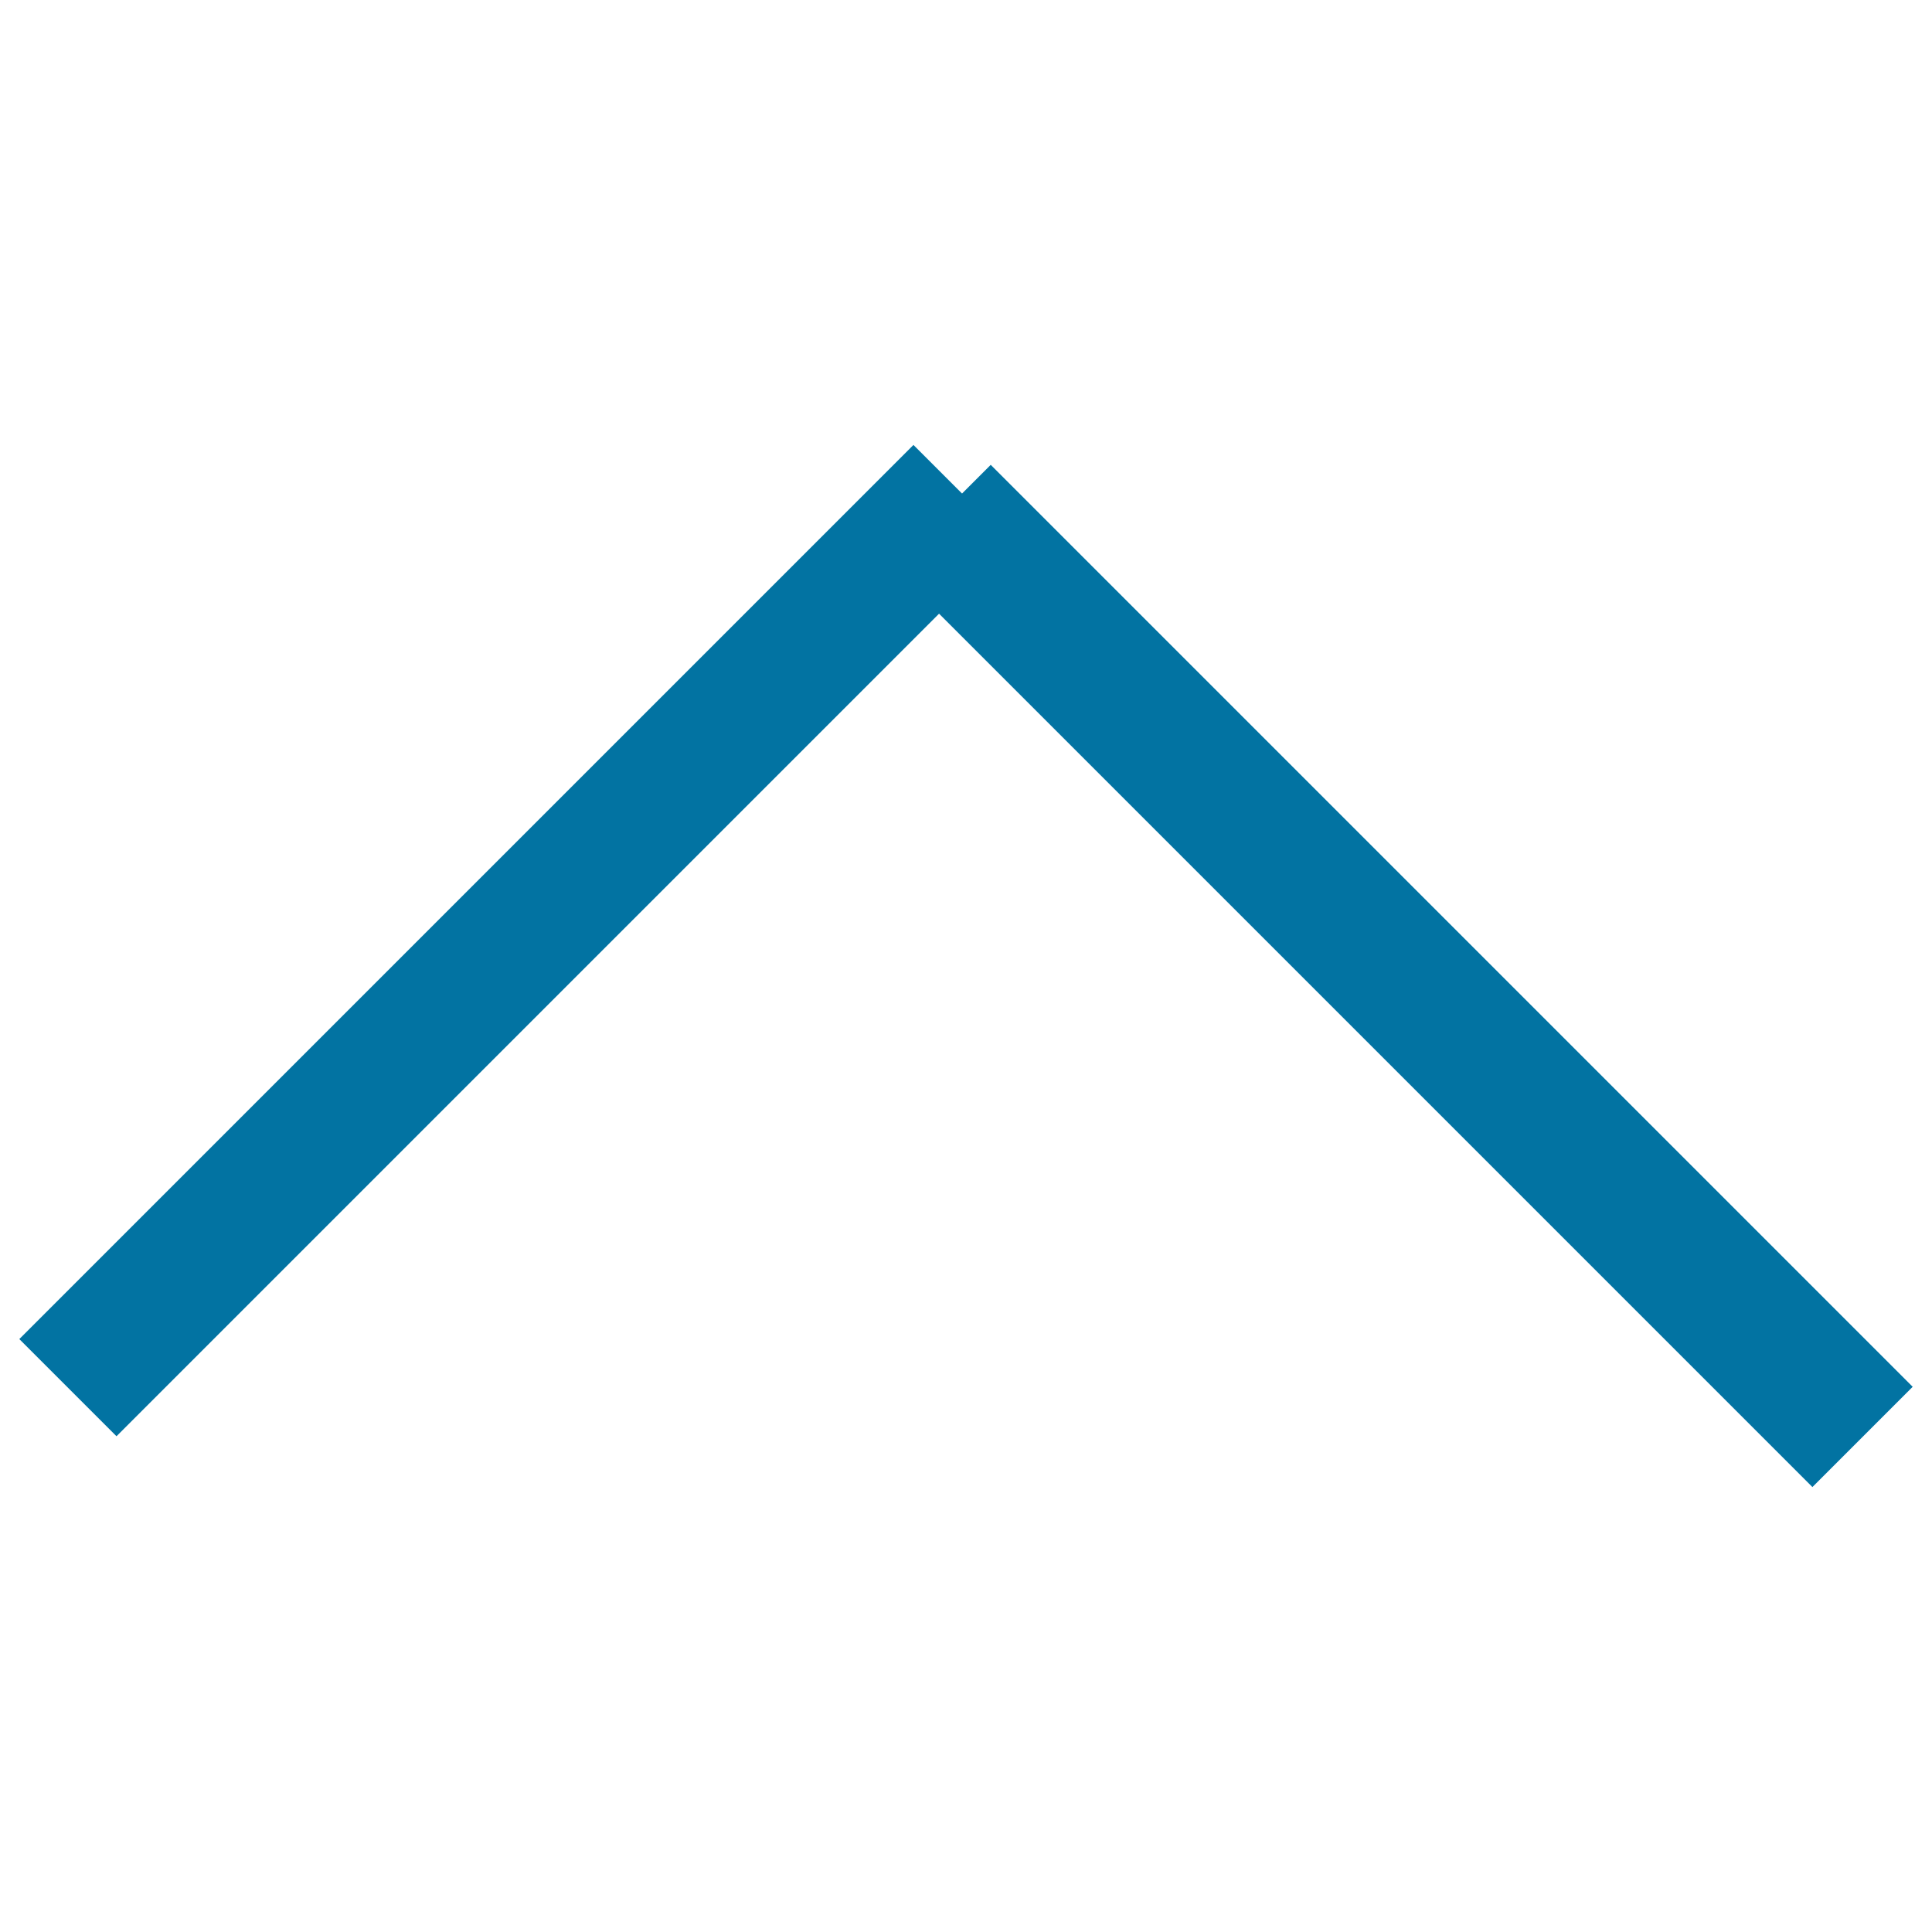
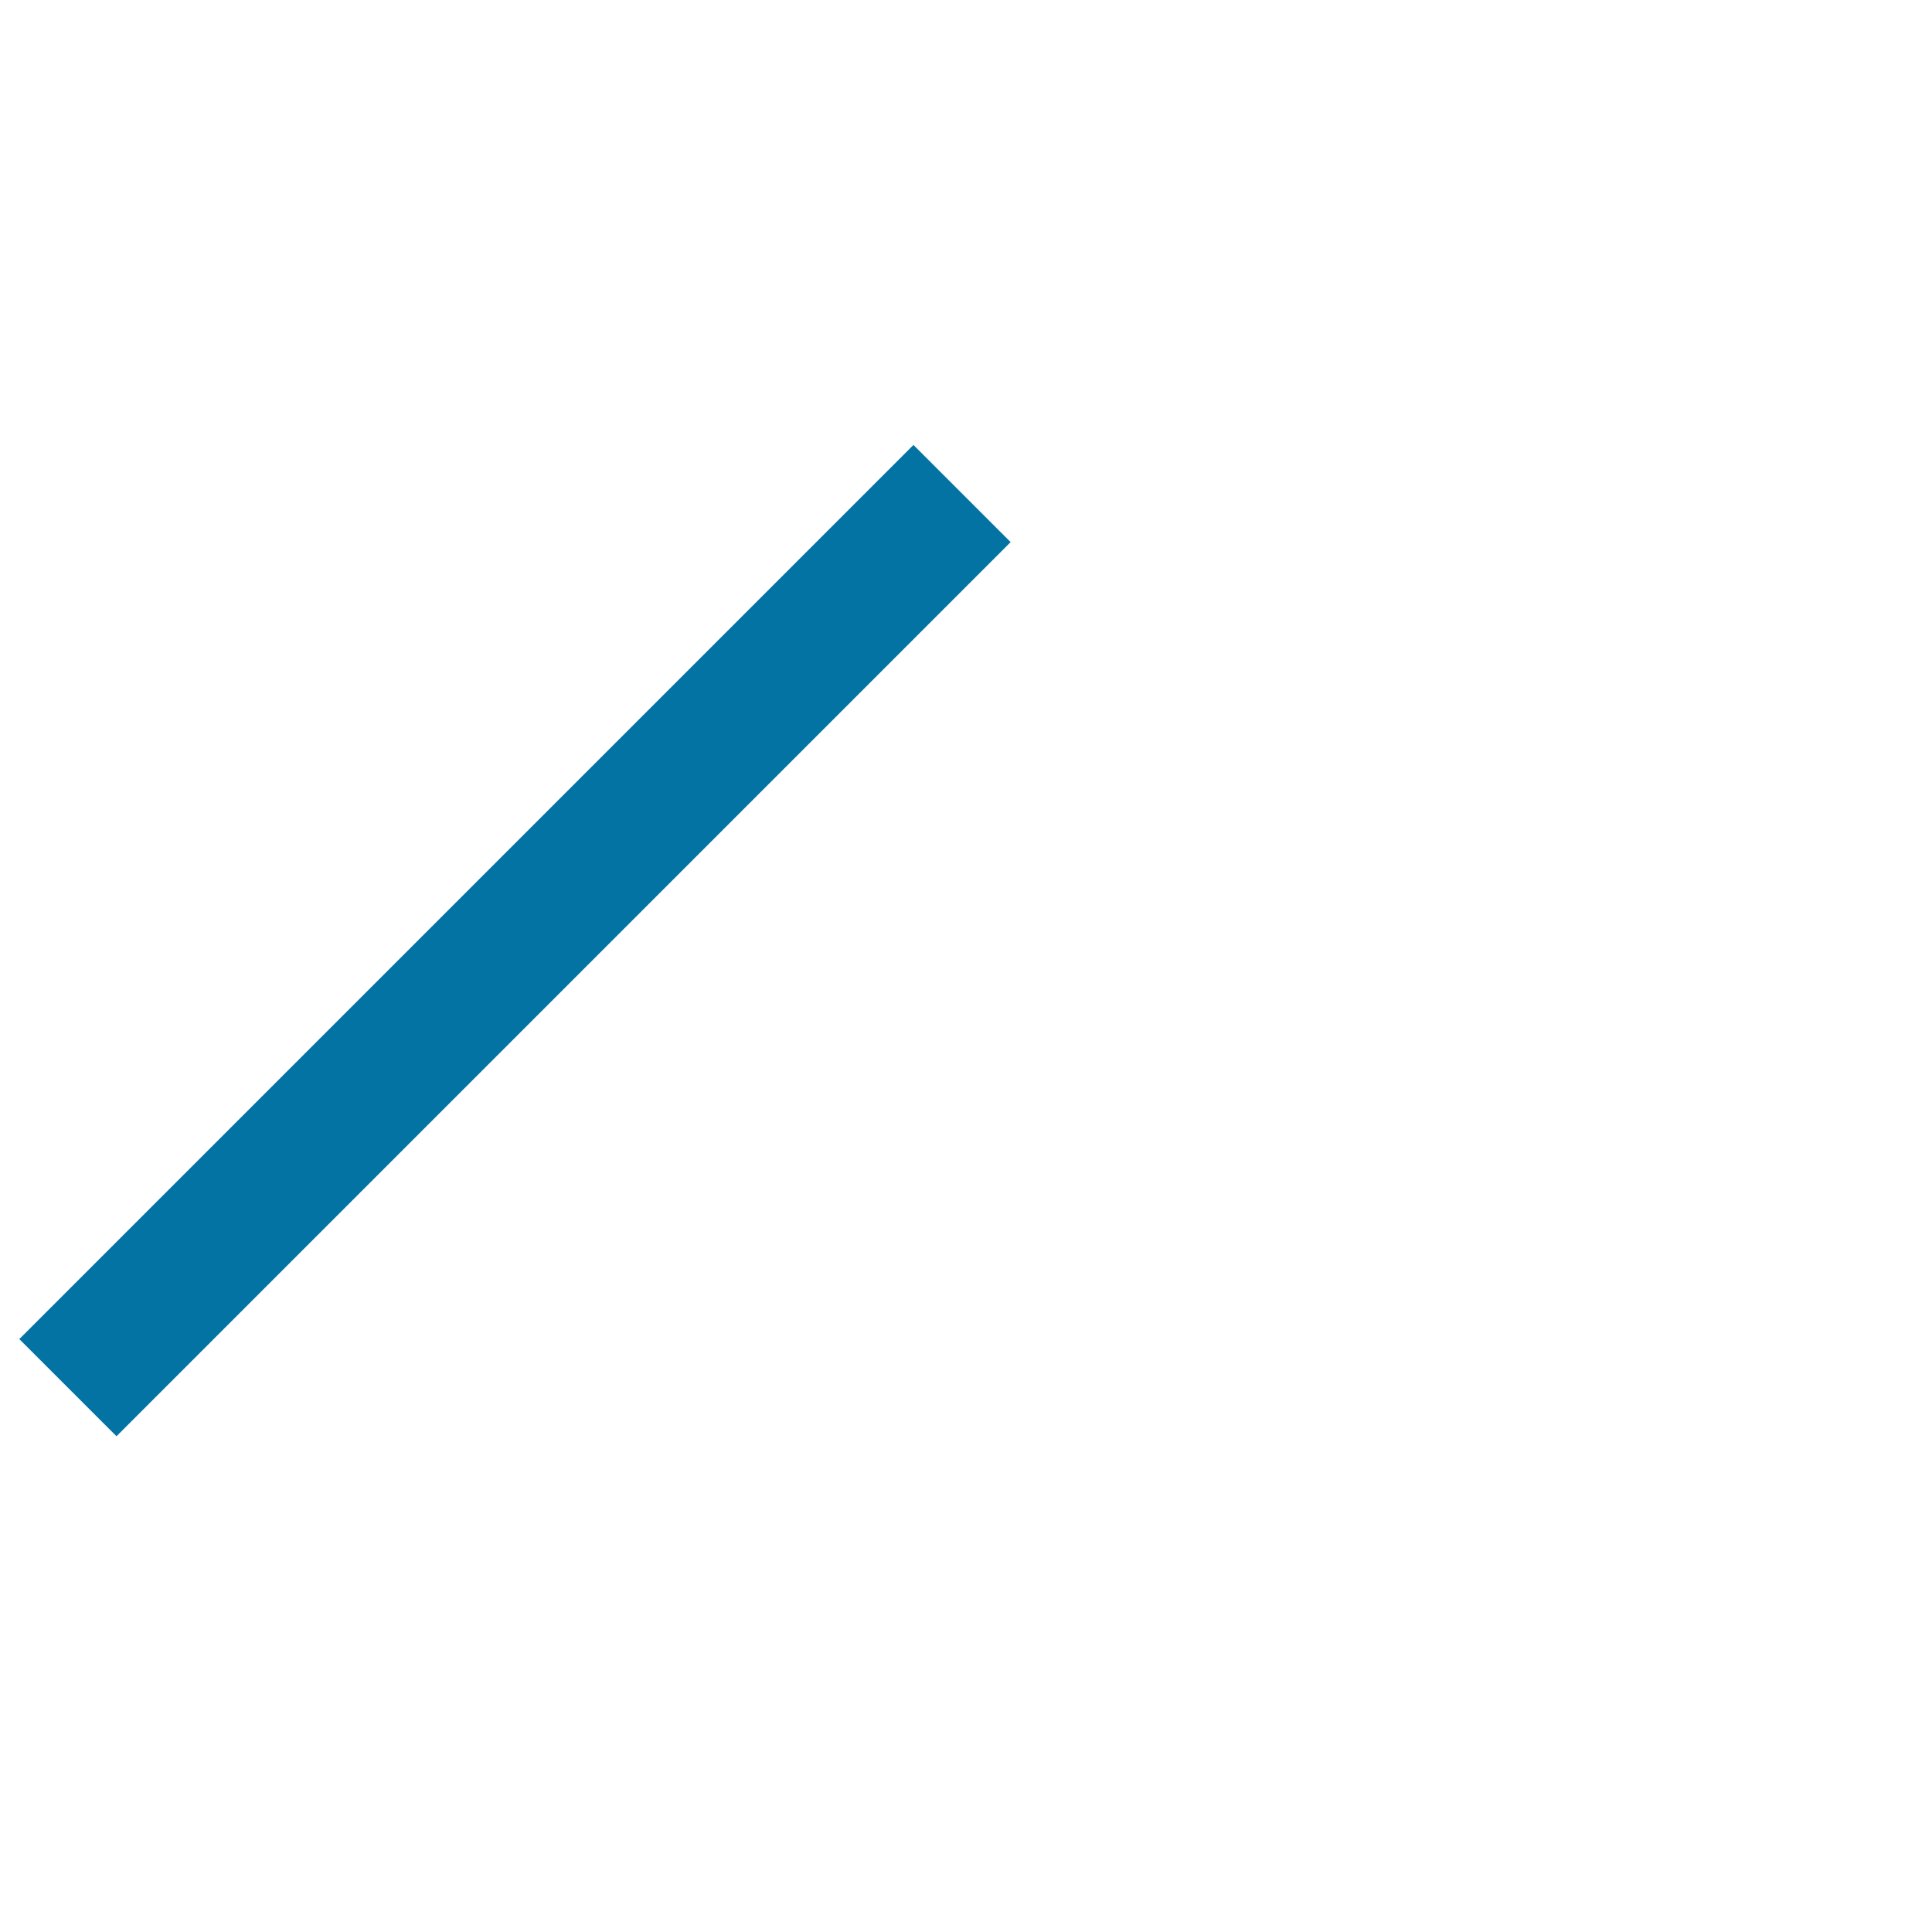
<svg xmlns="http://www.w3.org/2000/svg" viewBox="0 0 1000 1000" style="fill:#0273a2">
  <title>Return top SVG icon</title>
-   <path d="M460.9,292.5l51.9-51.9L990,717.8l-51.9,51.9L460.9,292.5z" />
  <path d="M523.1,280.6l-50.3-50.3L10,693.1l50.3,50.3L523.1,280.6z" />
</svg>